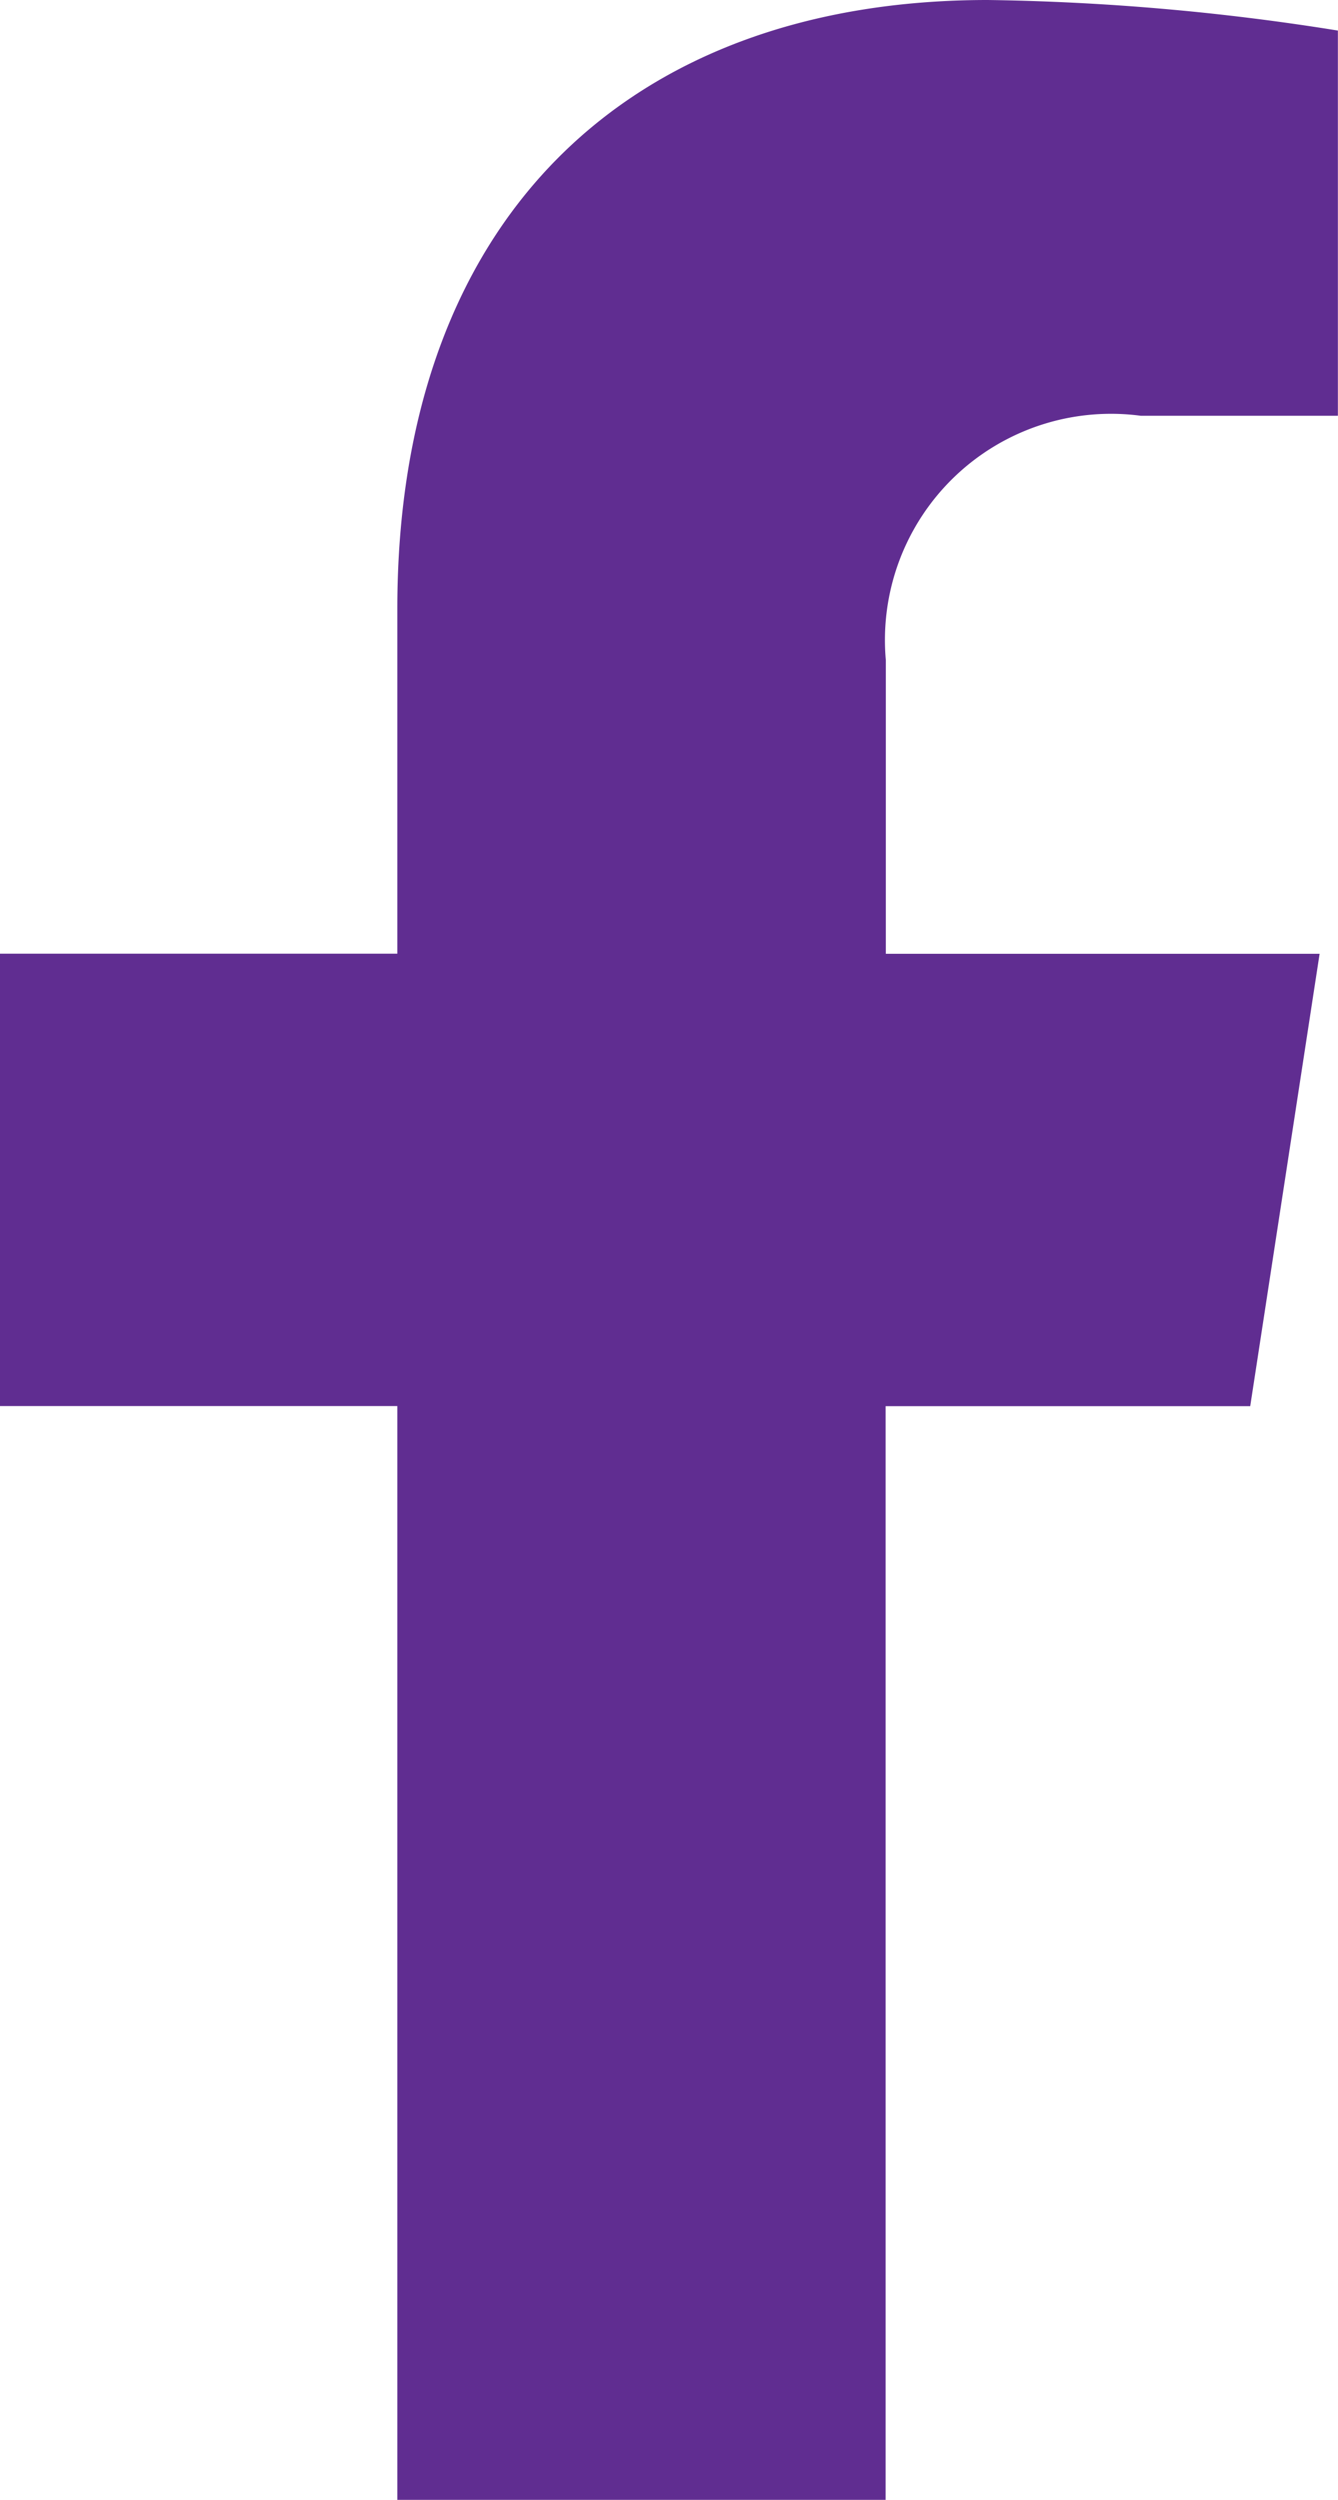
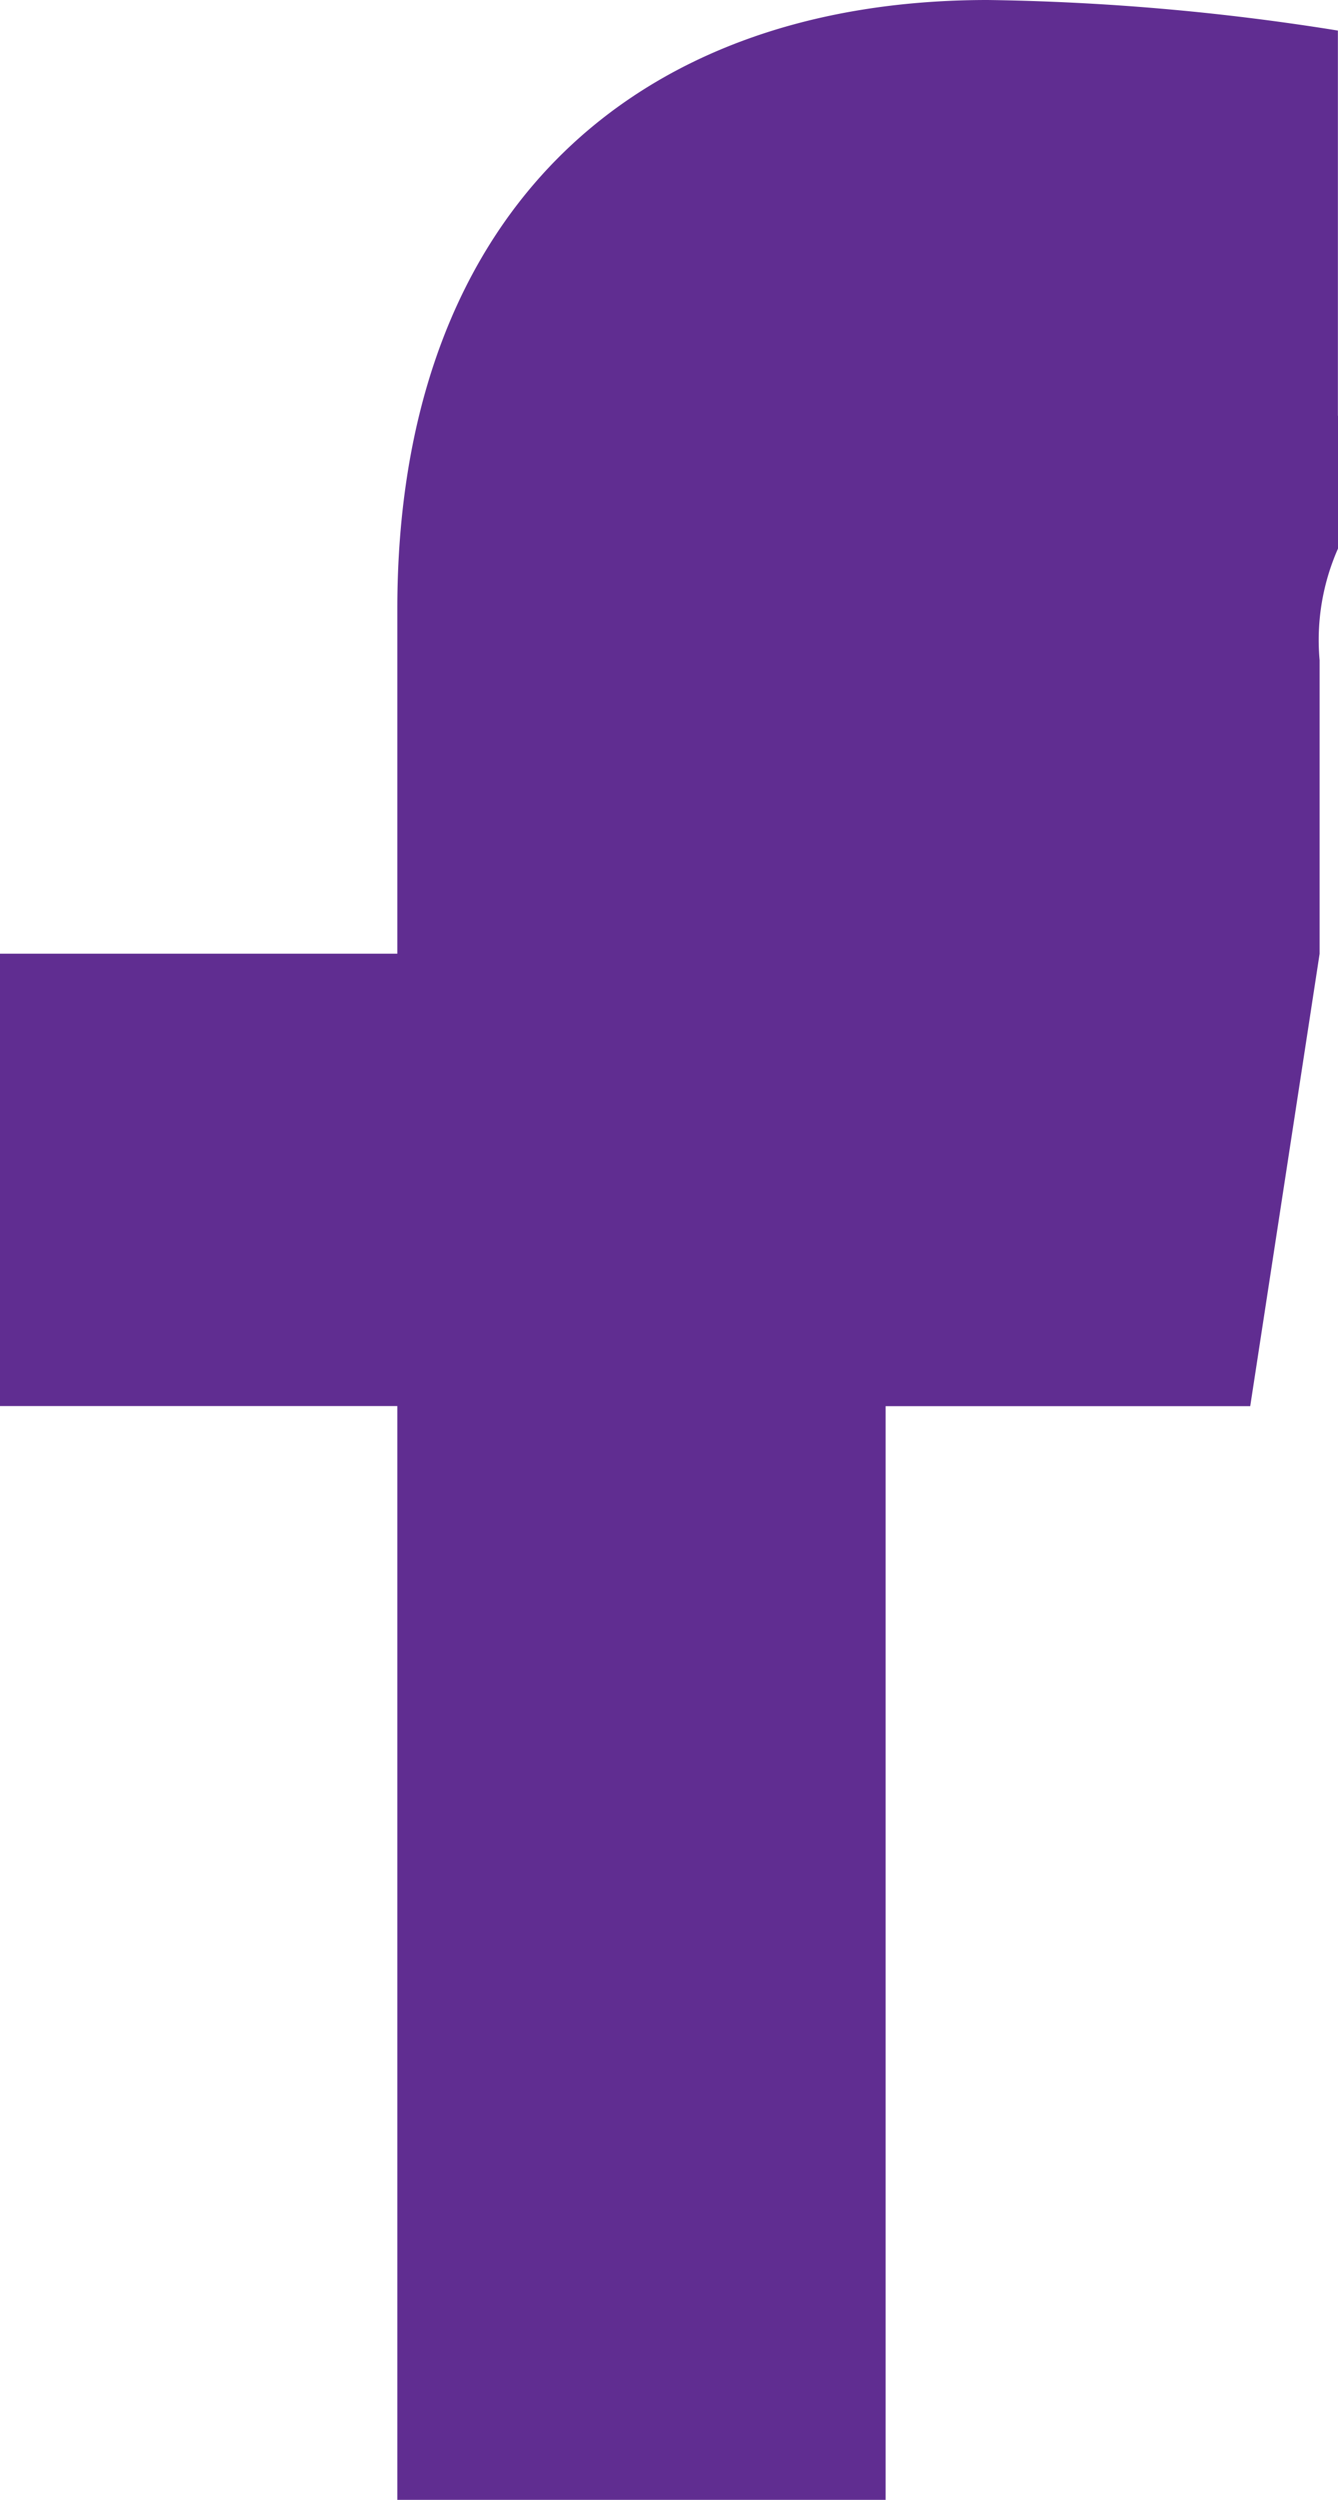
<svg xmlns="http://www.w3.org/2000/svg" width="11.783" height="22" viewBox="0 0 11.783 22">
-   <path id="Path_2412" data-name="Path 2412" d="M5.119-6.875l.611-3.981H1.91V-13.44a1.991,1.991,0,0,1,2.245-2.151H5.891v-3.39a21.181,21.181,0,0,0-3.083-.269c-3.146,0-5.2,1.907-5.2,5.359v3.034h-3.5v3.981h3.5V2.75h4.3V-6.875Z" transform="translate(5.891 19.25)" fill="#602d91" />
+   <path id="Path_2412" data-name="Path 2412" d="M5.119-6.875l.611-3.981V-13.44a1.991,1.991,0,0,1,2.245-2.151H5.891v-3.39a21.181,21.181,0,0,0-3.083-.269c-3.146,0-5.2,1.907-5.2,5.359v3.034h-3.5v3.981h3.5V2.75h4.3V-6.875Z" transform="translate(5.891 19.25)" fill="#602d91" />
</svg>